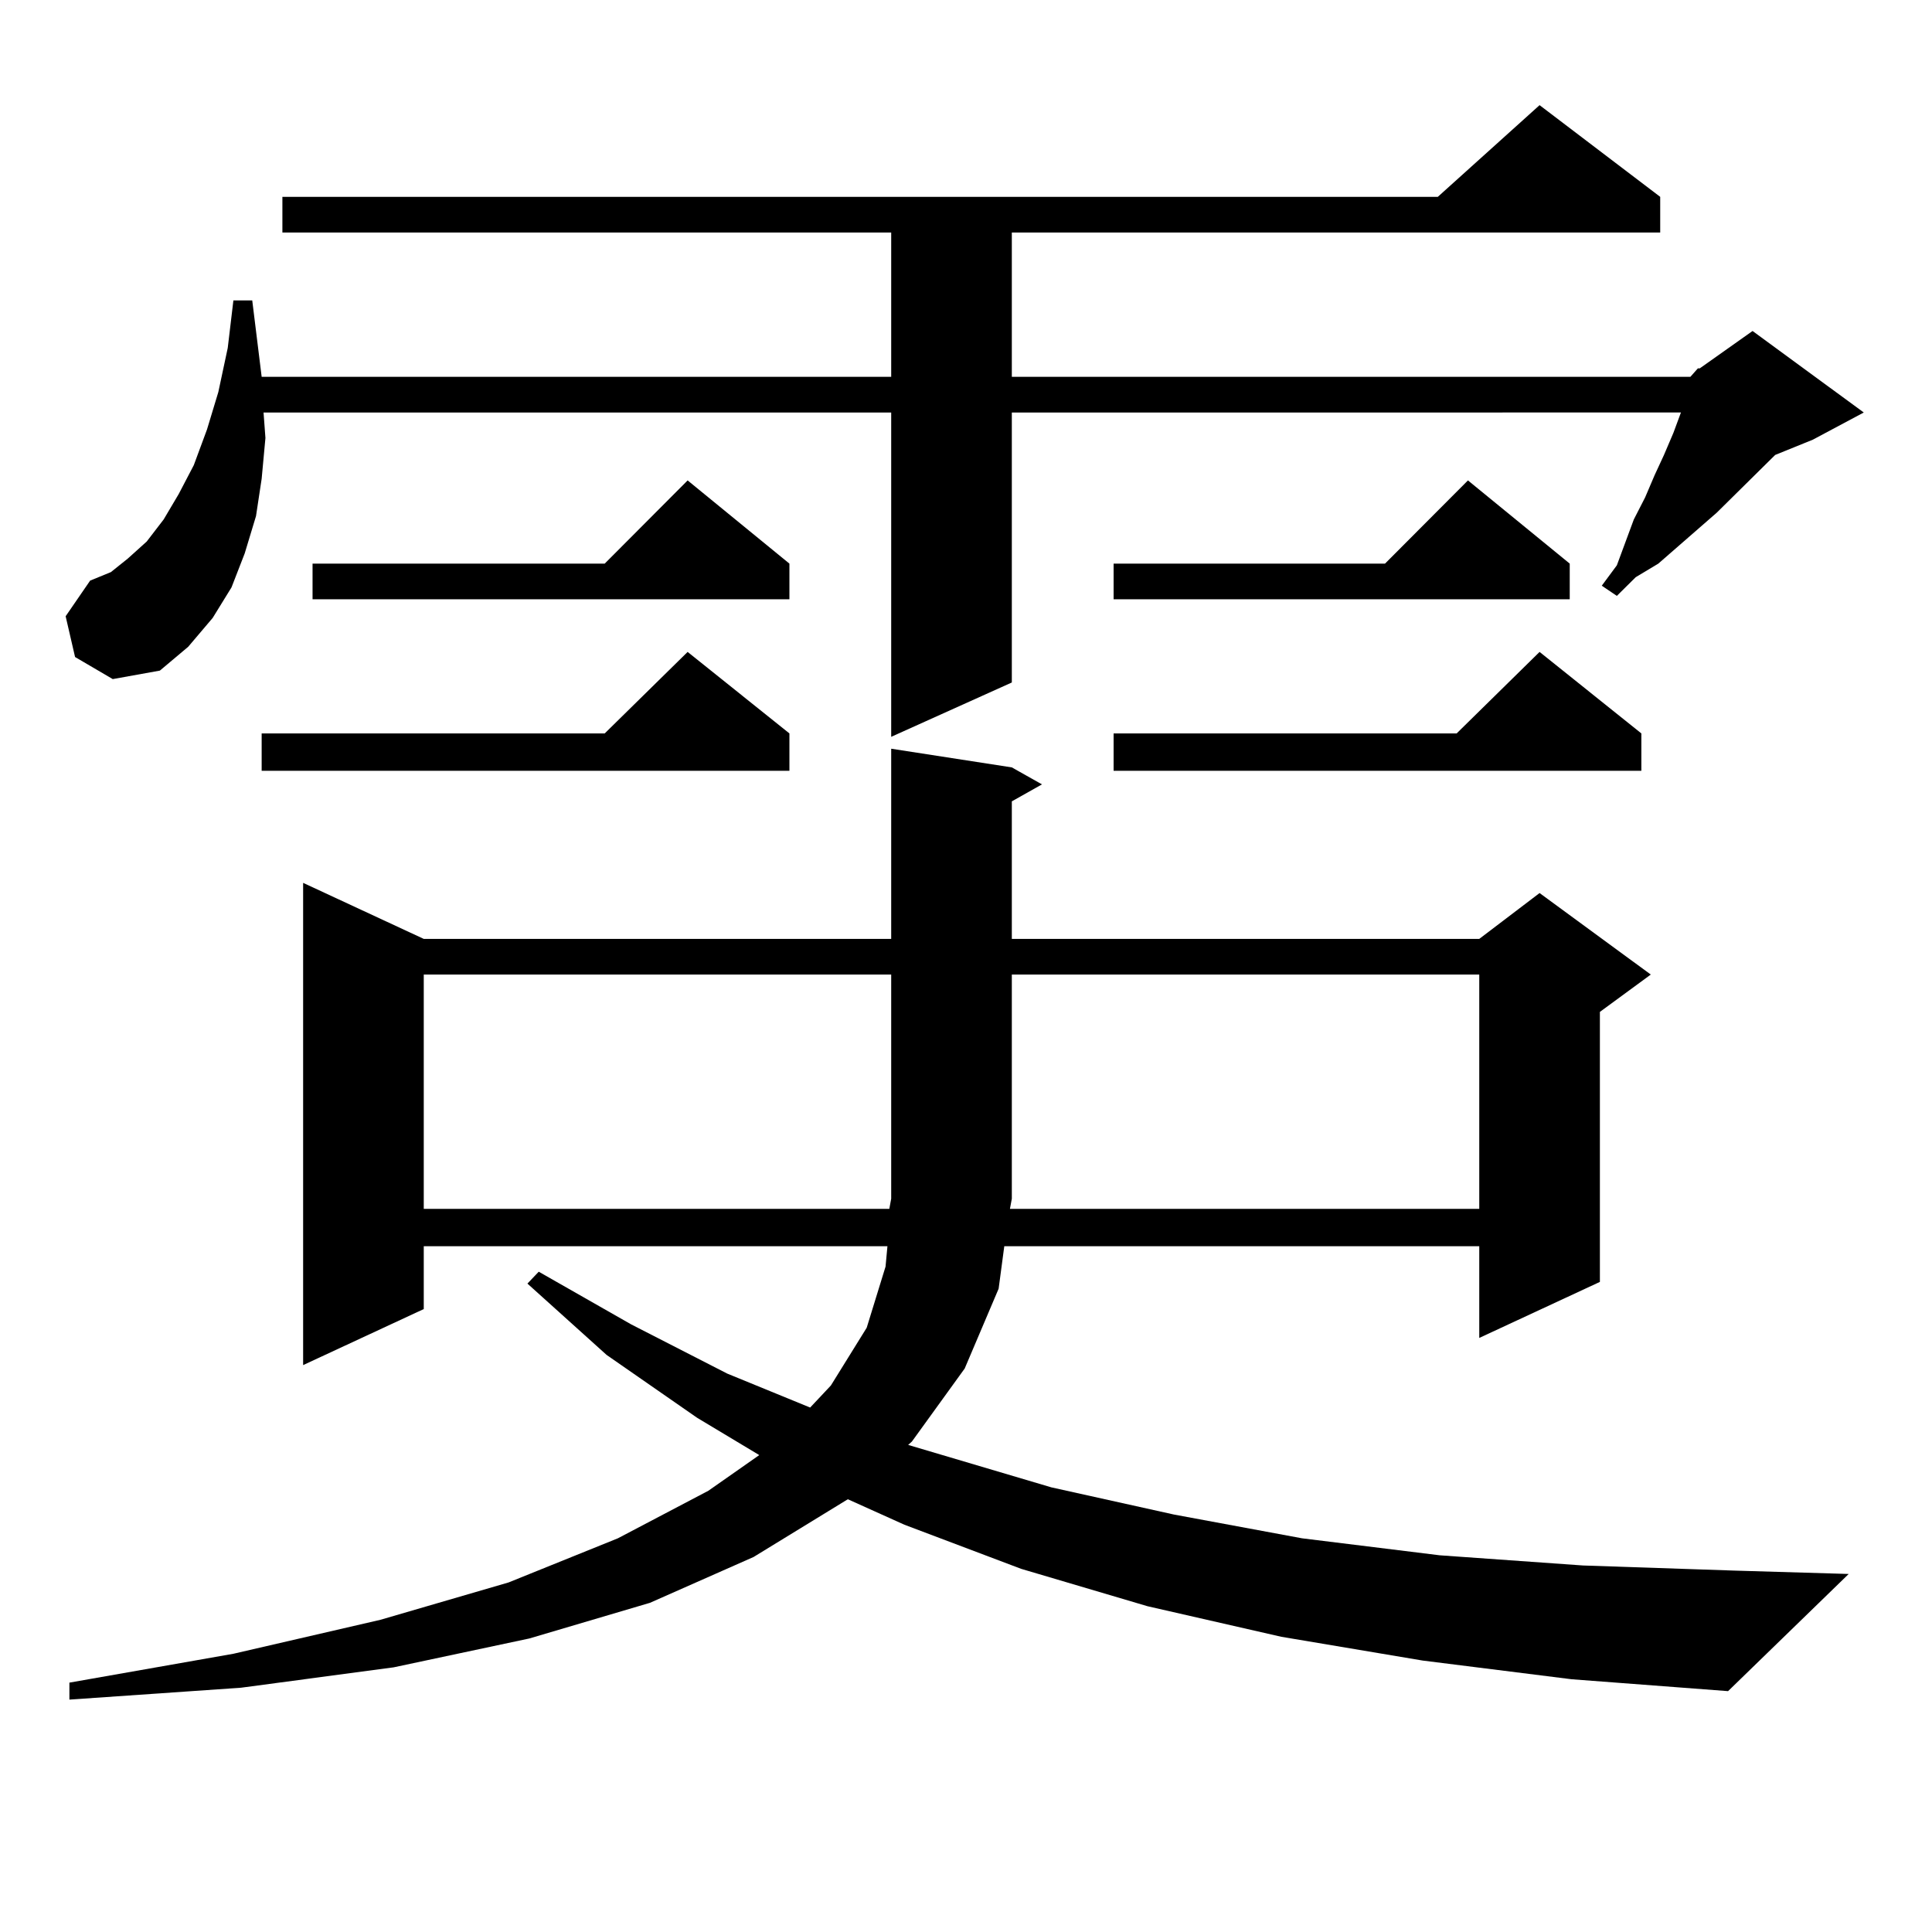
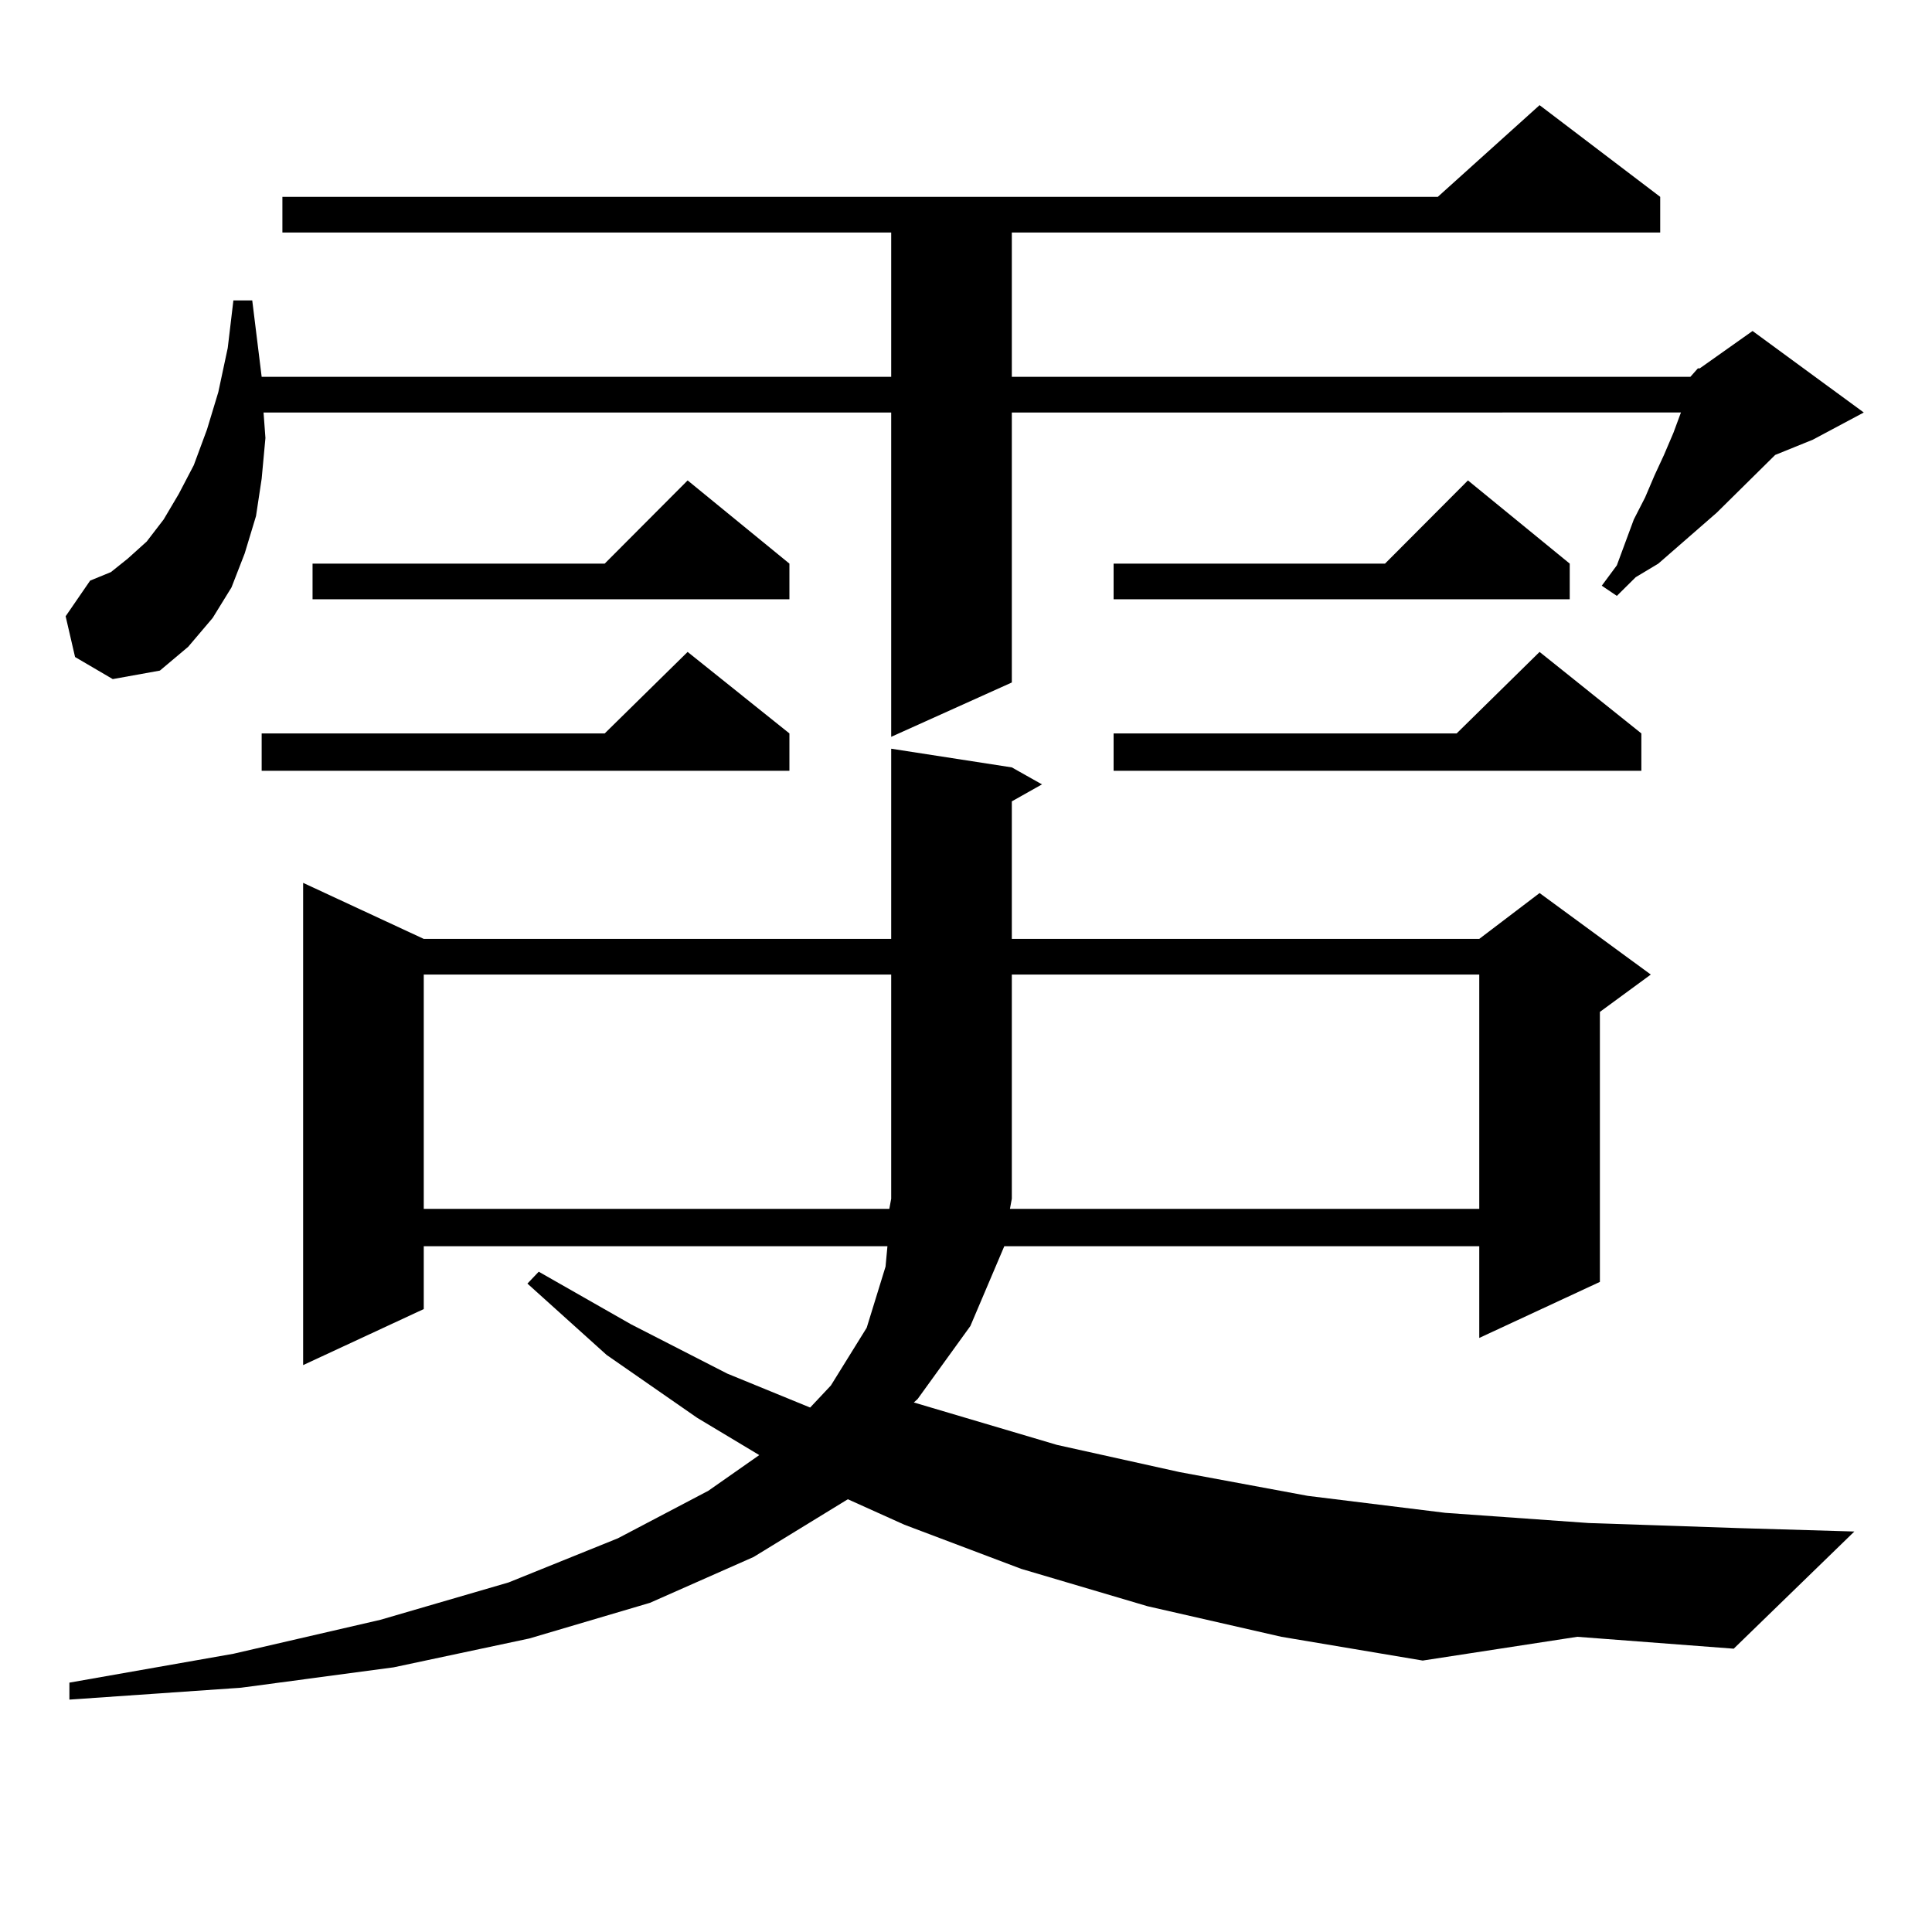
<svg xmlns="http://www.w3.org/2000/svg" version="1.1" id="图层_1" x="0px" y="0px" width="1000px" height="1000px" viewBox="0 0 1000 1000" enable-background="new 0 0 1000 1000" xml:space="preserve">
-   <path d="M874.93,195.051l3.902-4.395h0.976l27.316-19.336l57.56,42.188l-26.341,14.063l-19.512,7.91l-30.243,29.883l-30.243,26.367  l-11.707,7.031l-9.756,9.668l-7.805-5.273l7.805-10.547l8.78-23.73l5.854-11.426l4.878-11.426l4.878-10.547l4.878-11.426  l3.902-10.547H523.719v139.746l-62.438,28.125V213.508h-324.87l0.976,13.184l-1.951,21.094l-2.927,19.336l-5.854,19.336  l-6.829,17.578l-9.756,15.82l-12.683,14.941l-14.634,12.305l-24.39,4.395L38.853,340.07l-4.878-21.094l12.683-18.457l10.731-4.395  l8.78-7.031l9.756-8.789l8.78-11.426l7.805-13.184l7.805-14.941l6.829-18.457l5.854-19.336l4.878-22.852l2.927-24.609h9.756  l4.878,39.551h325.846v-74.707H146.167v-18.457h598.034l52.682-47.461l62.438,47.461v18.457H523.719v74.707H874.93z   M736.396,859.504l-73.169-12.305l-69.267-15.82l-65.364-19.336l-60.486-22.852l-29.268-13.184l-48.779,29.883l-53.657,23.73  l-62.438,18.457l-70.242,14.941l-79.022,10.547l-88.778,6.152v-8.789l84.876-14.941l76.096-17.578l66.34-19.336l56.584-22.852  l46.828-24.609l26.341-18.457l-32.194-19.336l-46.828-32.52l-40.975-36.914l5.854-6.152l47.804,27.246l49.755,25.488l42.926,17.578  l10.731-11.426l18.536-29.883l9.756-31.641l0.976-10.547H219.336v32.52l-62.438,29.004V456.965l62.438,29.004h241.945v-98.438  l62.438,9.668l15.609,8.789l-15.609,8.789v71.191h241.945l31.219-23.73l57.56,42.188l-26.341,19.336v139.746l-62.438,29.004v-47.461  H519.816l-2.927,21.973l-17.561,41.309l-27.316,37.793l-1.951,1.758l74.145,21.973l63.413,14.063l66.34,12.305l71.218,8.789  l74.145,5.273l78.047,2.637l59.511,1.758l-62.438,60.645l-80.974-6.152L736.396,859.504z M408.6,379.621v19.336H135.436v-19.336  h177.557l42.926-42.188L408.6,379.621z M408.6,291.73v18.457H161.776V291.73h151.216l42.926-43.066L408.6,291.73z M219.336,504.426  v121.289h240.97l0.976-5.273V504.426H219.336z M765.664,625.715V504.426H523.719v116.016l-0.976,5.273H765.664z M812.492,291.73  v18.457H576.4V291.73h140.484l42.926-43.066L812.492,291.73z M849.564,379.621v19.336H576.4v-19.336h177.557l42.926-42.188  L849.564,379.621z" />
+   <path d="M874.93,195.051l3.902-4.395h0.976l27.316-19.336l57.56,42.188l-26.341,14.063l-19.512,7.91l-30.243,29.883l-30.243,26.367  l-11.707,7.031l-9.756,9.668l-7.805-5.273l7.805-10.547l8.78-23.73l5.854-11.426l4.878-11.426l4.878-10.547l4.878-11.426  l3.902-10.547H523.719v139.746l-62.438,28.125V213.508h-324.87l0.976,13.184l-1.951,21.094l-2.927,19.336l-5.854,19.336  l-6.829,17.578l-9.756,15.82l-12.683,14.941l-14.634,12.305l-24.39,4.395L38.853,340.07l-4.878-21.094l12.683-18.457l10.731-4.395  l8.78-7.031l9.756-8.789l8.78-11.426l7.805-13.184l7.805-14.941l6.829-18.457l5.854-19.336l4.878-22.852l2.927-24.609h9.756  l4.878,39.551h325.846v-74.707H146.167v-18.457h598.034l52.682-47.461l62.438,47.461v18.457H523.719v74.707H874.93z   M736.396,859.504l-73.169-12.305l-69.267-15.82l-65.364-19.336l-60.486-22.852l-29.268-13.184l-48.779,29.883l-53.657,23.73  l-62.438,18.457l-70.242,14.941l-79.022,10.547l-88.778,6.152v-8.789l84.876-14.941l76.096-17.578l66.34-19.336l56.584-22.852  l46.828-24.609l26.341-18.457l-32.194-19.336l-46.828-32.52l-40.975-36.914l5.854-6.152l47.804,27.246l49.755,25.488l42.926,17.578  l10.731-11.426l18.536-29.883l9.756-31.641l0.976-10.547H219.336v32.52l-62.438,29.004V456.965l62.438,29.004h241.945v-98.438  l62.438,9.668l15.609,8.789l-15.609,8.789v71.191h241.945l31.219-23.73l57.56,42.188l-26.341,19.336v139.746l-62.438,29.004v-47.461  H519.816l-17.561,41.309l-27.316,37.793l-1.951,1.758l74.145,21.973l63.413,14.063l66.34,12.305l71.218,8.789  l74.145,5.273l78.047,2.637l59.511,1.758l-62.438,60.645l-80.974-6.152L736.396,859.504z M408.6,379.621v19.336H135.436v-19.336  h177.557l42.926-42.188L408.6,379.621z M408.6,291.73v18.457H161.776V291.73h151.216l42.926-43.066L408.6,291.73z M219.336,504.426  v121.289h240.97l0.976-5.273V504.426H219.336z M765.664,625.715V504.426H523.719v116.016l-0.976,5.273H765.664z M812.492,291.73  v18.457H576.4V291.73h140.484l42.926-43.066L812.492,291.73z M849.564,379.621v19.336H576.4v-19.336h177.557l42.926-42.188  L849.564,379.621z" />
</svg>